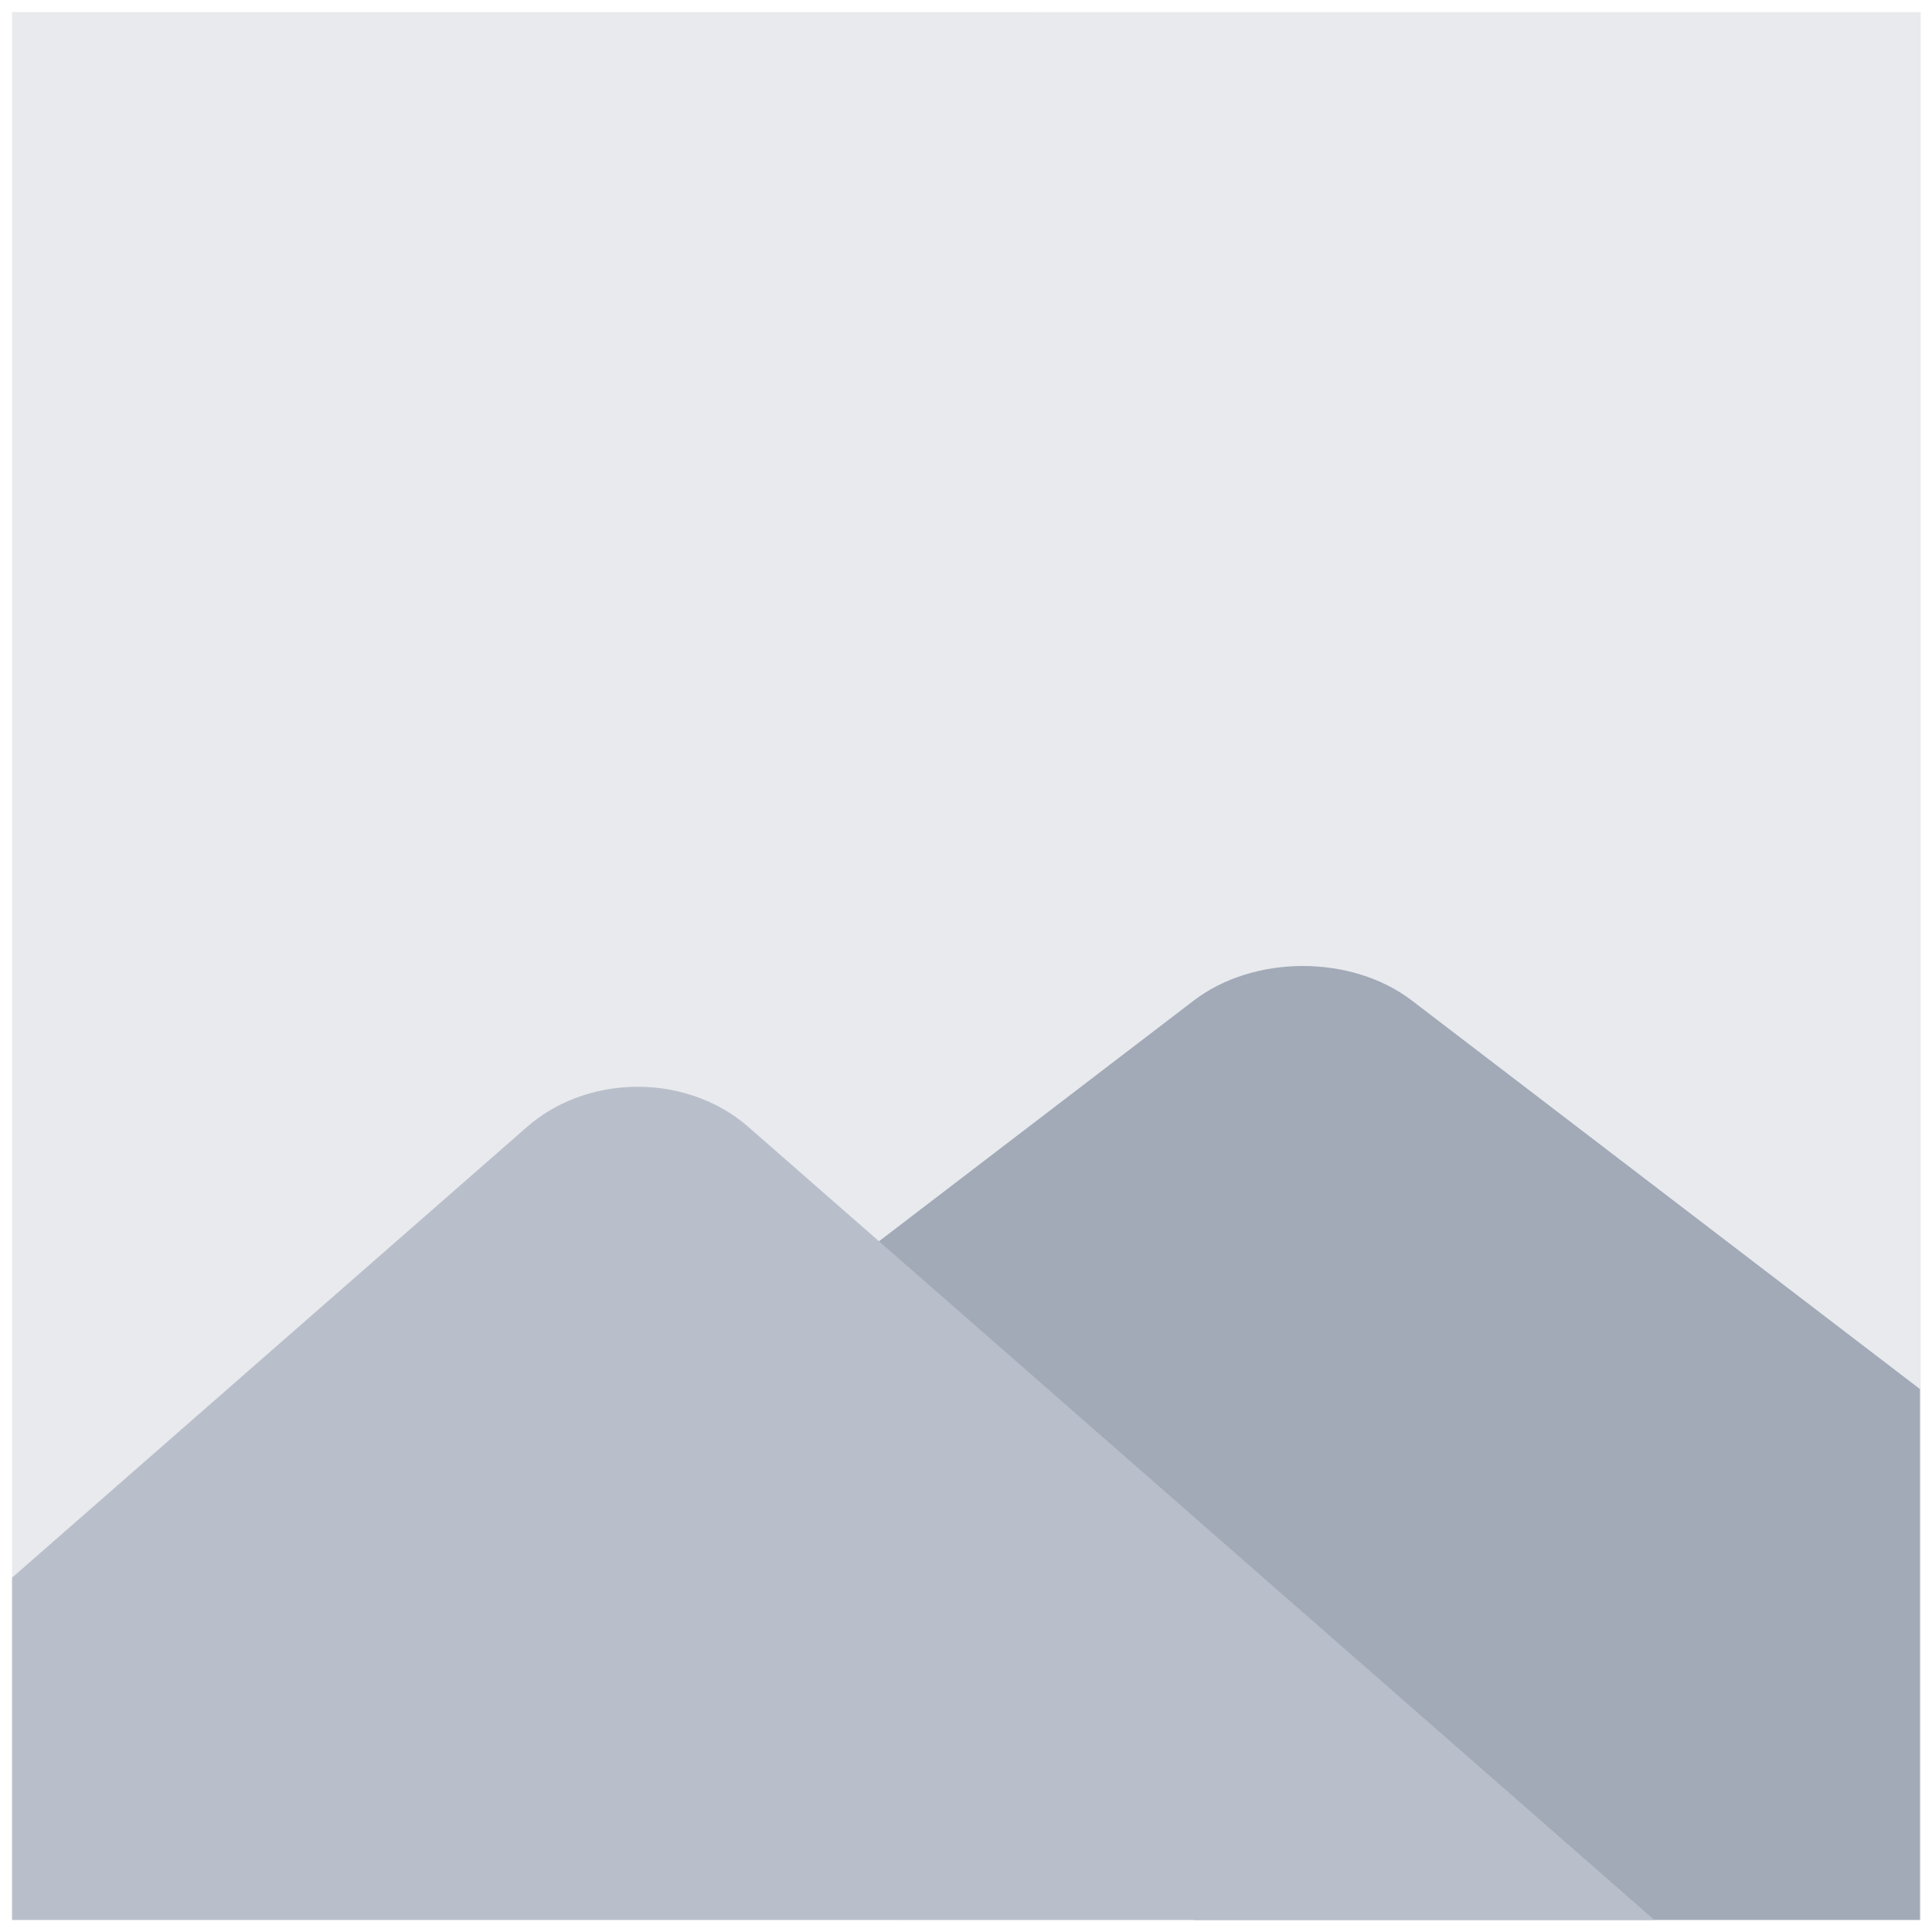
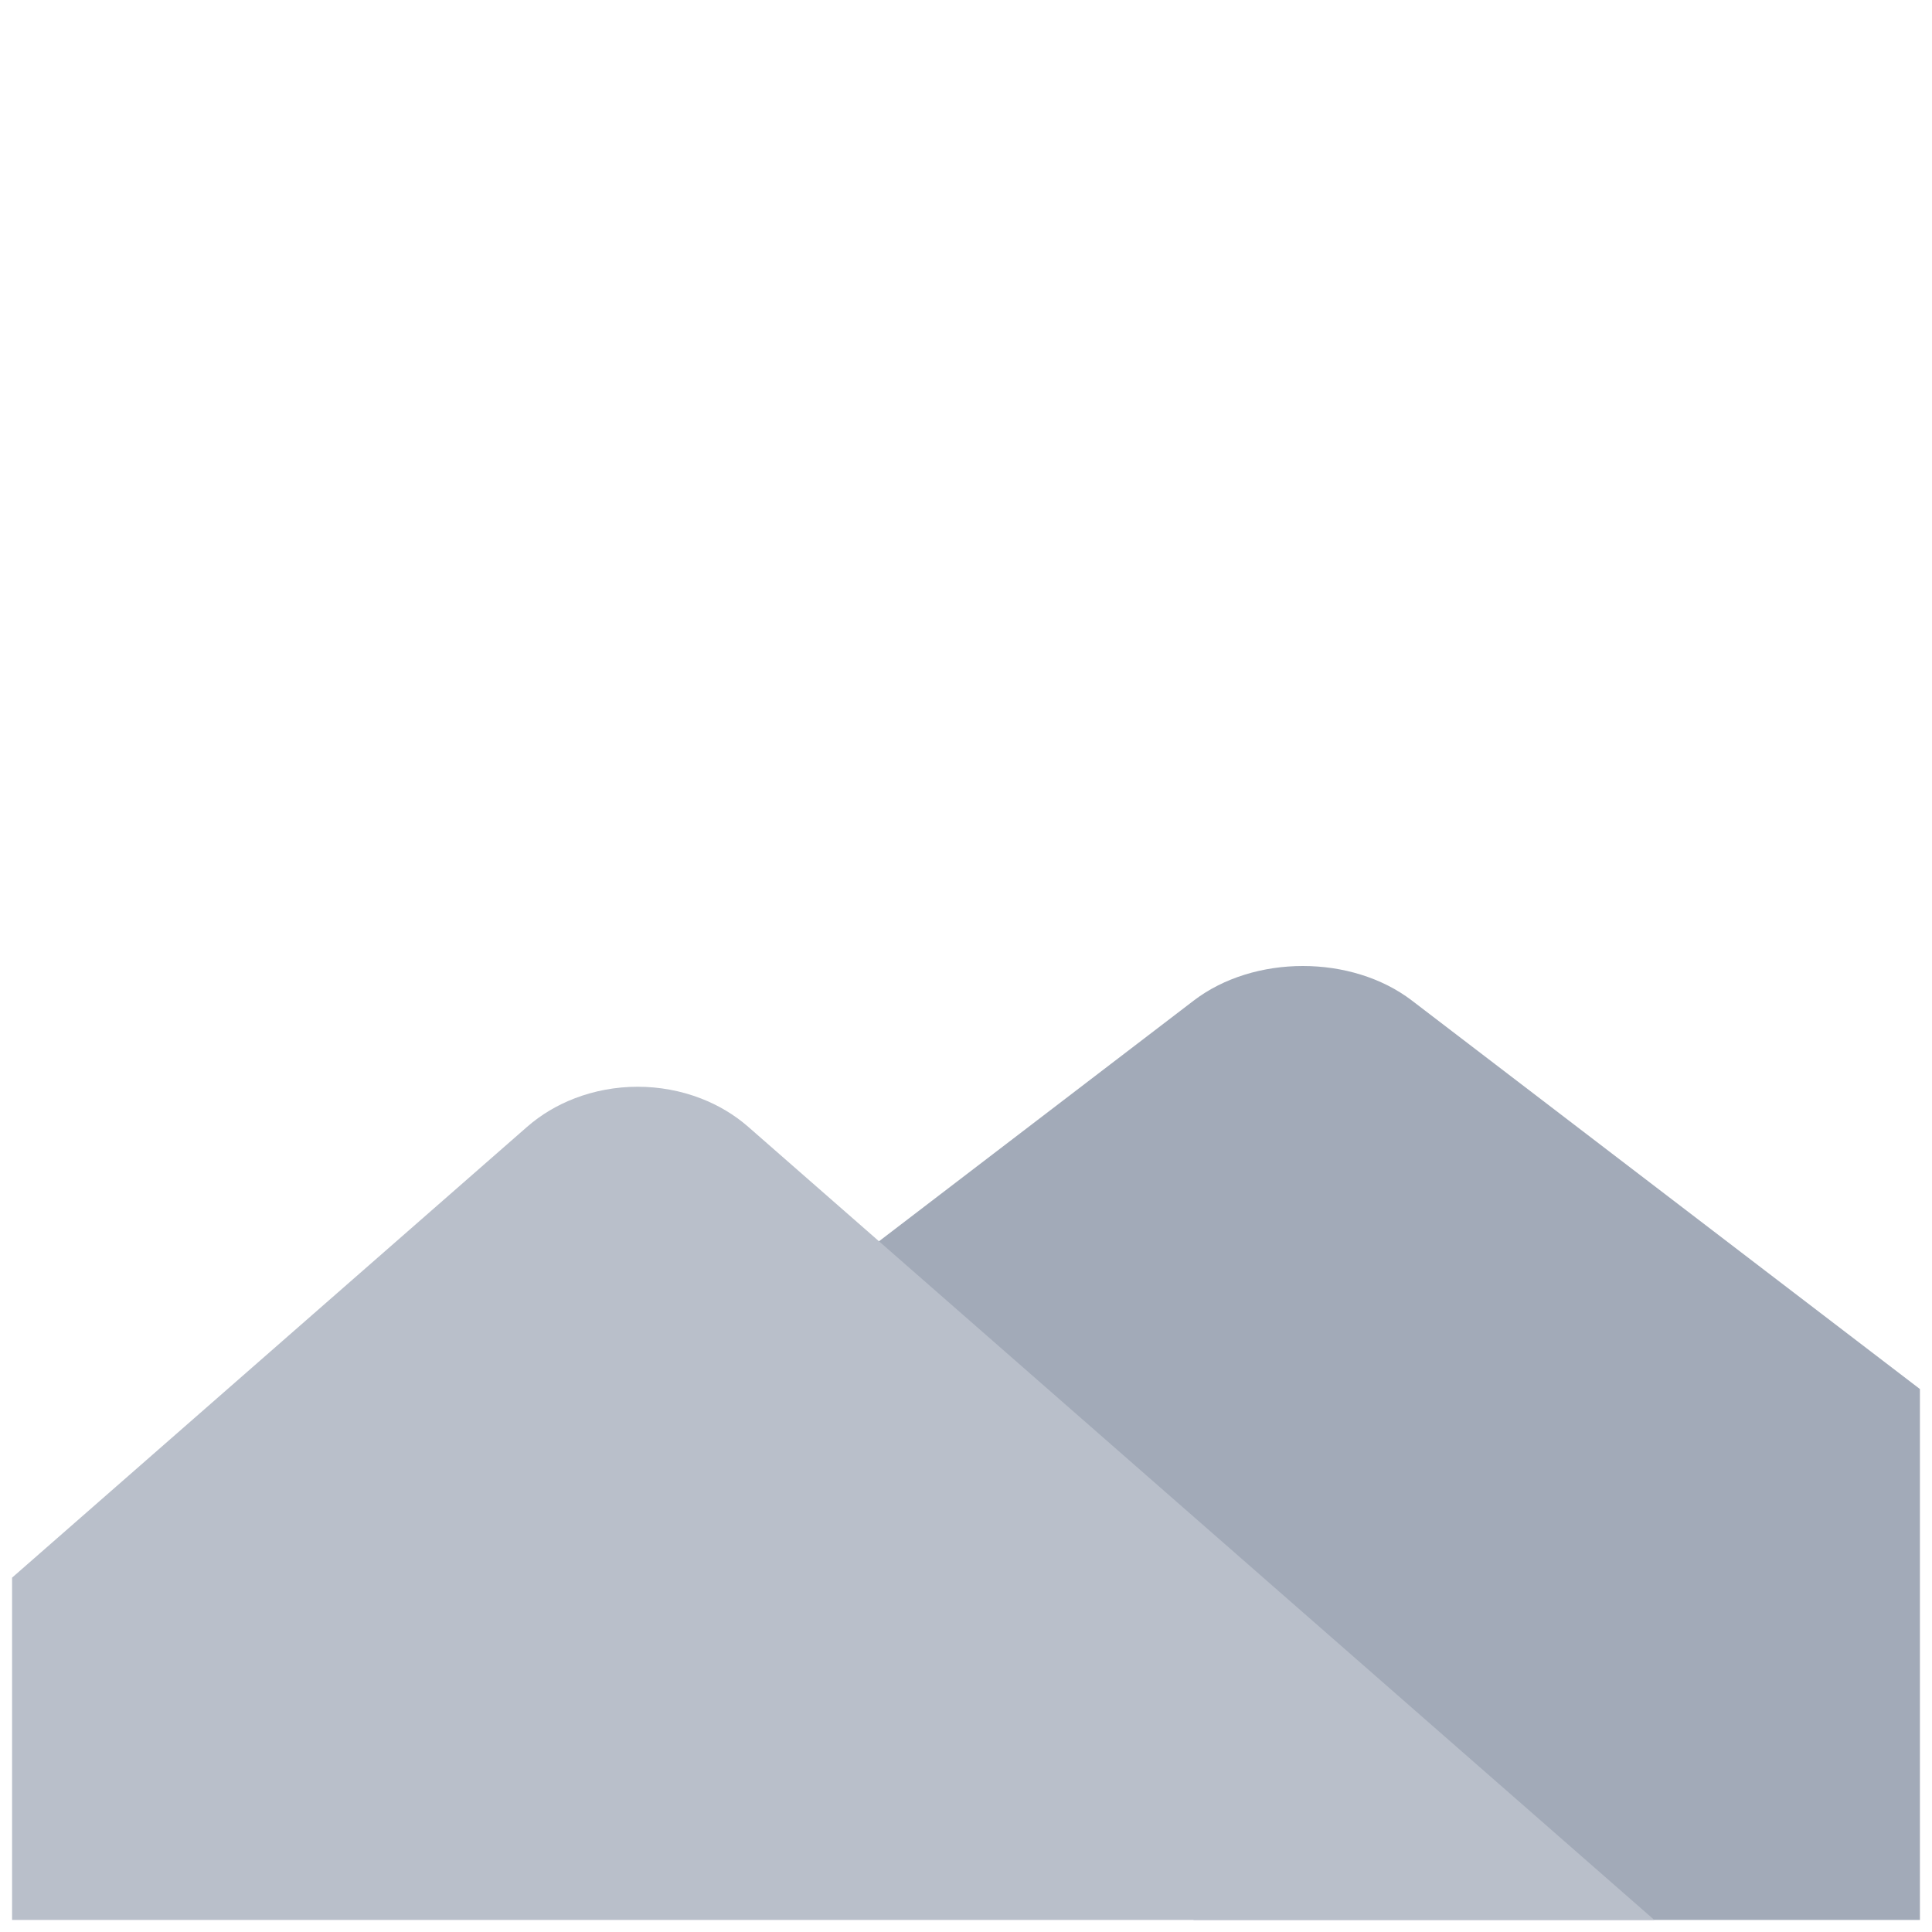
<svg xmlns="http://www.w3.org/2000/svg" width="160" height="160" viewBox="0 0 160 160" fill="none">
-   <path d="M1.001 1L159.066 1.001L159.065 159L1 158.999L1.001 1Z" fill="#E8EAED" />
-   <path d="M133.448 95.494L123.866 88.166L120.672 85.724L116.929 82.862C114.435 80.954 111.165 80 107.896 80C104.626 80 101.356 80.954 98.862 82.862L95.12 85.724L91.925 88.166L82.343 95.494L79.15 97.936L69.567 105.264L66.374 107.706L56.791 115.034L53.597 117.477L52 118.698L98.862 159H159V115.034L146.224 105.264L136.642 97.936L133.448 95.494Z" fill="#A2AAB8" />
+   <path d="M133.448 95.494L123.866 88.166L120.672 85.724L116.929 82.862C114.435 80.954 111.165 80 107.896 80C104.626 80 101.356 80.954 98.862 82.862L95.12 85.724L91.925 88.166L82.343 95.494L79.15 97.936L66.374 107.706L56.791 115.034L53.597 117.477L52 118.698L98.862 159H159V115.034L146.224 105.264L136.642 97.936L133.448 95.494Z" fill="#A2AAB8" />
  <path d="M86.809 115.066L85.19 113.648L78.714 107.979L72.238 102.31L65.762 96.642L61.968 93.321C60.806 92.303 59.477 91.523 58.058 90.973C56.391 90.326 54.601 90 52.81 90C51.019 90 49.228 90.326 47.561 90.973C46.143 91.522 44.814 92.303 43.651 93.321L39.857 96.642L33.381 102.311L26.904 107.98L20.429 113.648L13.952 119.318L1 130.655V159H81.027H137L86.809 115.066Z" fill="#B9BFCA" />
</svg>